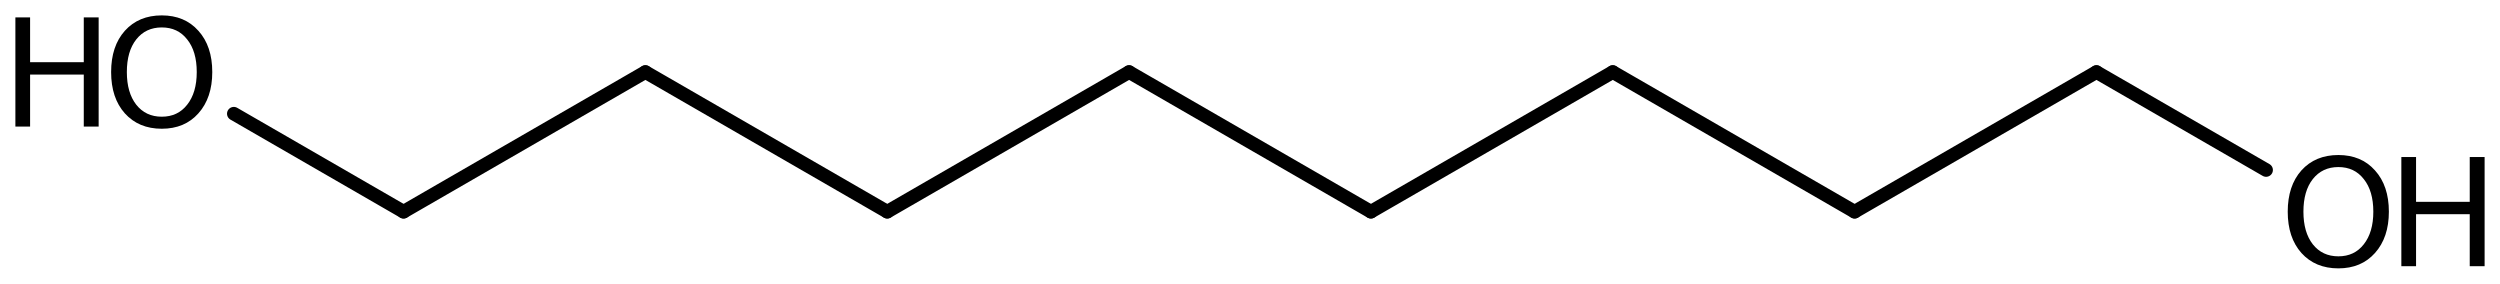
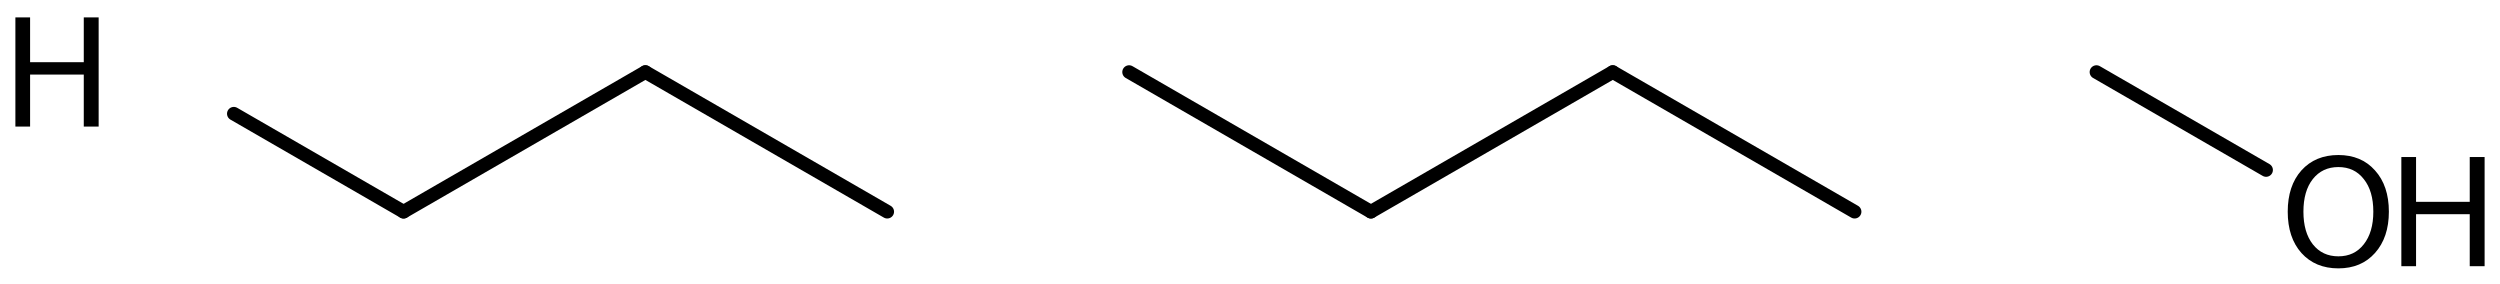
<svg xmlns="http://www.w3.org/2000/svg" version="1.2" width="90.956mm" height="10.324mm" viewBox="0 0 90.956 10.324">
  <desc>Generated by the Chemistry Development Kit (http://github.com/cdk)</desc>
  <g stroke-linecap="round" stroke-linejoin="round" stroke="#000000" stroke-width=".495" fill="#000000">
-     <rect x=".0" y=".0" width="91.0" height="11.0" fill="#FFFFFF" stroke="none" />
    <g id="mol1" class="mol">
      <line id="mol1bnd1" class="bond" x1="49.877" y1="7.702" x2="41.079" y2="2.622" />
-       <line id="mol1bnd2" class="bond" x1="41.079" y1="2.622" x2="32.28" y2="7.702" />
      <line id="mol1bnd3" class="bond" x1="32.28" y1="7.702" x2="23.481" y2="2.622" />
      <line id="mol1bnd4" class="bond" x1="23.481" y1="2.622" x2="14.682" y2="7.702" />
      <line id="mol1bnd5" class="bond" x1="14.682" y1="7.702" x2="8.507" y2="4.137" />
      <line id="mol1bnd6" class="bond" x1="49.877" y1="7.702" x2="58.676" y2="2.622" />
      <line id="mol1bnd7" class="bond" x1="58.676" y1="2.622" x2="67.475" y2="7.702" />
-       <line id="mol1bnd8" class="bond" x1="67.475" y1="7.702" x2="76.274" y2="2.622" />
      <line id="mol1bnd9" class="bond" x1="76.274" y1="2.622" x2="82.446" y2="6.185" />
      <g id="mol1atm6" class="atom">
-         <path d="M5.886 .998q-.584 -.0 -.93 .438q-.341 .432 -.341 1.186q.0 .748 .341 1.186q.346 .438 .93 .438q.584 -.0 .925 -.438q.347 -.438 .347 -1.186q-.0 -.754 -.347 -1.186q-.341 -.438 -.925 -.438zM5.886 .56q.834 .0 1.332 .56q.505 .559 .505 1.502q.0 .937 -.505 1.502q-.498 .56 -1.332 .56q-.839 -.0 -1.344 -.56q-.499 -.559 -.499 -1.502q.0 -.943 .499 -1.502q.505 -.56 1.344 -.56z" stroke="none" />
        <path d="M.56 .633h.535v1.63h1.953v-1.63h.541v3.972h-.541v-1.892h-1.953v1.892h-.535v-3.972z" stroke="none" />
      </g>
      <g id="mol1atm10" class="atom">
        <path d="M85.076 6.078q-.584 -.0 -.931 .438q-.341 .432 -.341 1.186q.0 .748 .341 1.186q.347 .438 .931 .438q.584 -.0 .924 -.438q.347 -.438 .347 -1.186q-.0 -.754 -.347 -1.186q-.34 -.438 -.924 -.438zM85.076 5.64q.833 .0 1.332 .56q.505 .559 .505 1.502q-.0 .937 -.505 1.502q-.499 .56 -1.332 .56q-.84 -.0 -1.345 -.56q-.498 -.559 -.498 -1.502q-.0 -.943 .498 -1.502q.505 -.56 1.345 -.56z" stroke="none" />
        <path d="M87.367 5.713h.535v1.63h1.953v-1.63h.541v3.972h-.541v-1.892h-1.953v1.892h-.535v-3.972z" stroke="none" />
      </g>
    </g>
  </g>
</svg>